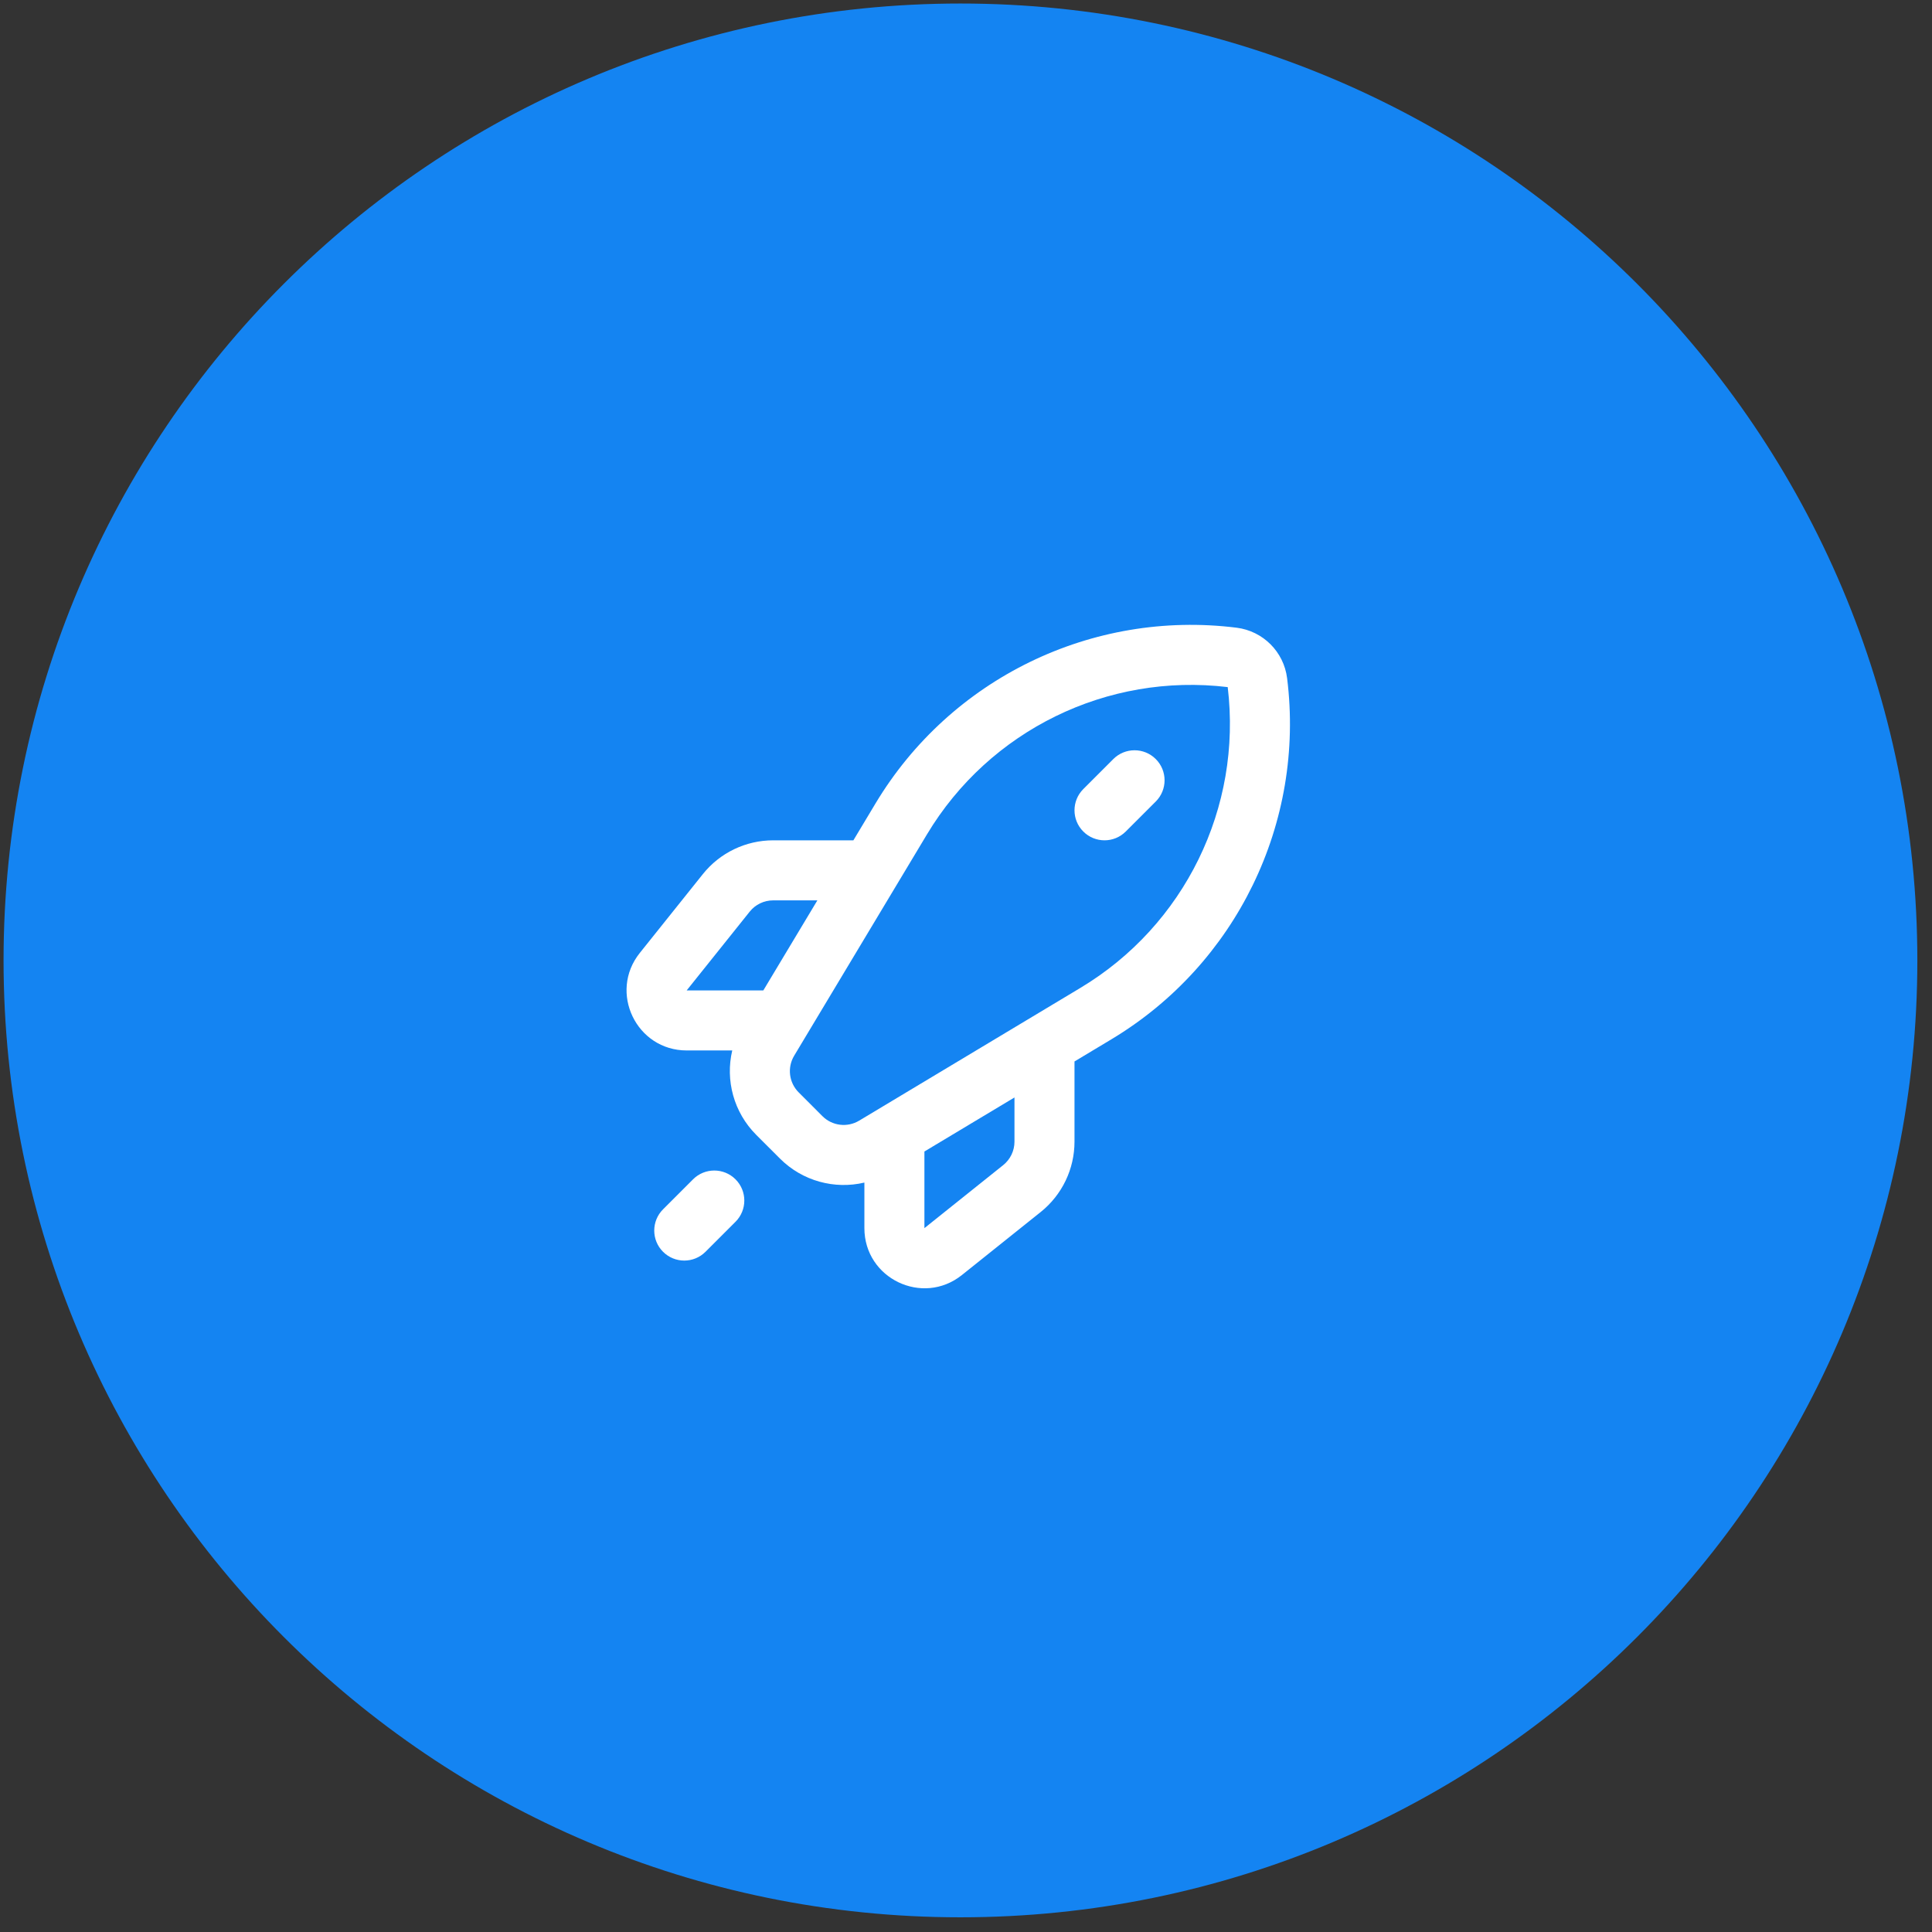
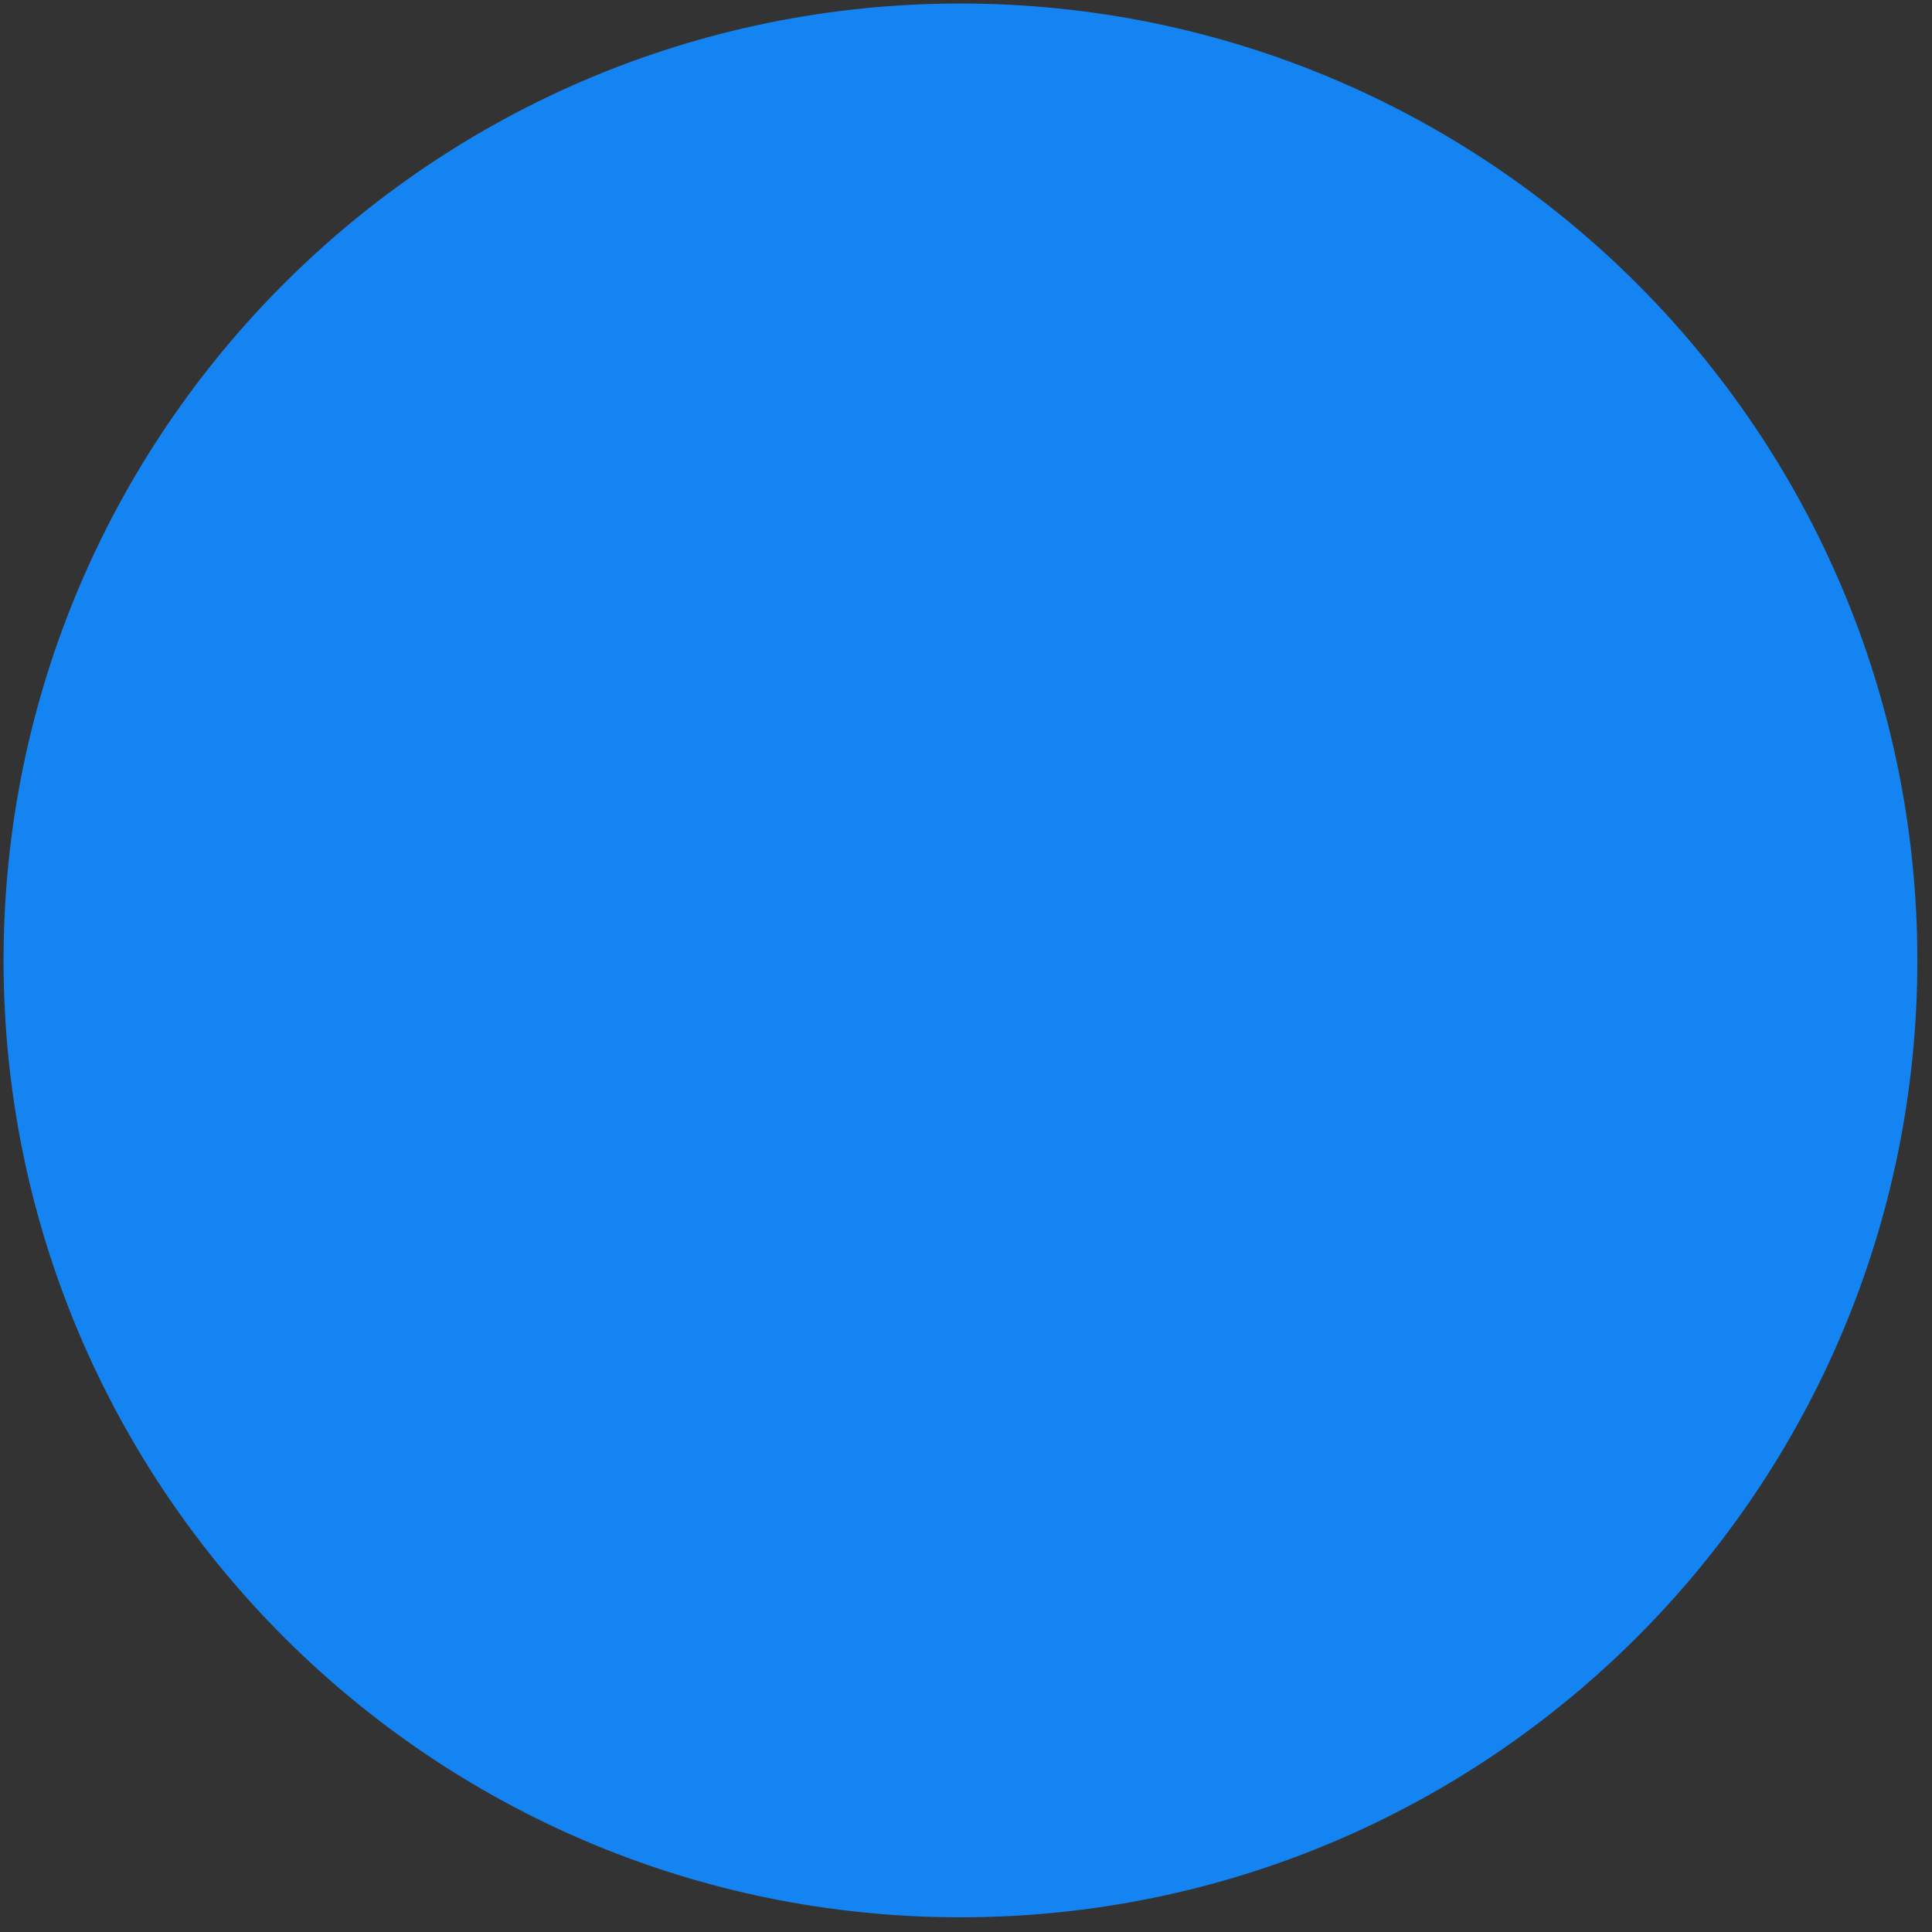
<svg xmlns="http://www.w3.org/2000/svg" width="101" height="101" viewBox="0 0 101 101" fill="none">
  <rect x="0" y="0" width="101" height="101" fill="#333333" stroke="none" />
  <g clip-path="url(#clip0_6973_4012)">
    <g clip-path="url(#clip1_6973_4012)">
      <g clip-path="url(#clip2_6973_4012)">
        <path d="M50.21 94.824C74.85 94.824 94.826 74.849 94.826 50.208C94.826 25.567 74.85 5.592 50.21 5.592C25.569 5.592 5.594 25.567 5.594 50.208C5.594 74.849 25.569 94.824 50.21 94.824Z" fill="#1484F2" stroke="#1484F2" stroke-width="10.816" />
-         <path fill-rule="evenodd" clip-rule="evenodd" d="M45.768 42.005C49.687 35.474 57.089 31.87 64.647 32.815C66.028 32.988 67.115 34.075 67.287 35.456C68.232 43.013 64.629 50.416 58.098 54.334L56.172 55.49V59.684C56.172 61.114 55.523 62.466 54.406 63.36L50.287 66.655C48.232 68.299 45.188 66.836 45.188 64.204V61.822C43.632 62.19 41.953 61.746 40.776 60.569L39.533 59.327C38.356 58.149 37.913 56.471 38.28 54.915H35.898C33.267 54.915 31.803 51.871 33.448 49.816L36.743 45.697C37.636 44.58 38.989 43.93 40.419 43.93H44.613L45.768 42.005ZM42.73 47.069H40.419C39.942 47.069 39.491 47.285 39.194 47.657L35.898 51.776H39.905L42.73 47.069ZM48.326 60.197L53.034 57.373V59.684C53.034 60.16 52.817 60.611 52.445 60.909L48.326 64.204V60.197ZM64.182 35.92C57.884 35.163 51.725 38.176 48.459 43.62L41.517 55.19C41.146 55.808 41.244 56.598 41.753 57.107L42.995 58.35C43.504 58.859 44.295 58.956 44.912 58.586L56.483 51.643C61.926 48.377 64.94 42.218 64.182 35.92ZM60.421 39.682C61.034 40.295 61.034 41.288 60.421 41.901L58.851 43.47C58.239 44.083 57.245 44.083 56.632 43.47C56.019 42.858 56.019 41.864 56.632 41.251L58.201 39.682C58.814 39.069 59.808 39.069 60.421 39.682ZM38.451 61.652C39.064 62.264 39.064 63.258 38.451 63.871L36.882 65.44C36.269 66.053 35.275 66.053 34.662 65.44C34.049 64.828 34.049 63.834 34.662 63.221L36.231 61.652C36.844 61.039 37.838 61.039 38.451 61.652Z" fill="white" />
      </g>
    </g>
  </g>
  <defs>
    <clipPath id="clip0_6973_4012">
      <rect width="101" height="101" fill="white" />
    </clipPath>
    <clipPath id="clip1_6973_4012">
      <rect width="101" height="101" fill="white" />
    </clipPath>
    <clipPath id="clip2_6973_4012">
      <rect width="101" height="101" fill="white" />
    </clipPath>
  </defs>
</svg>